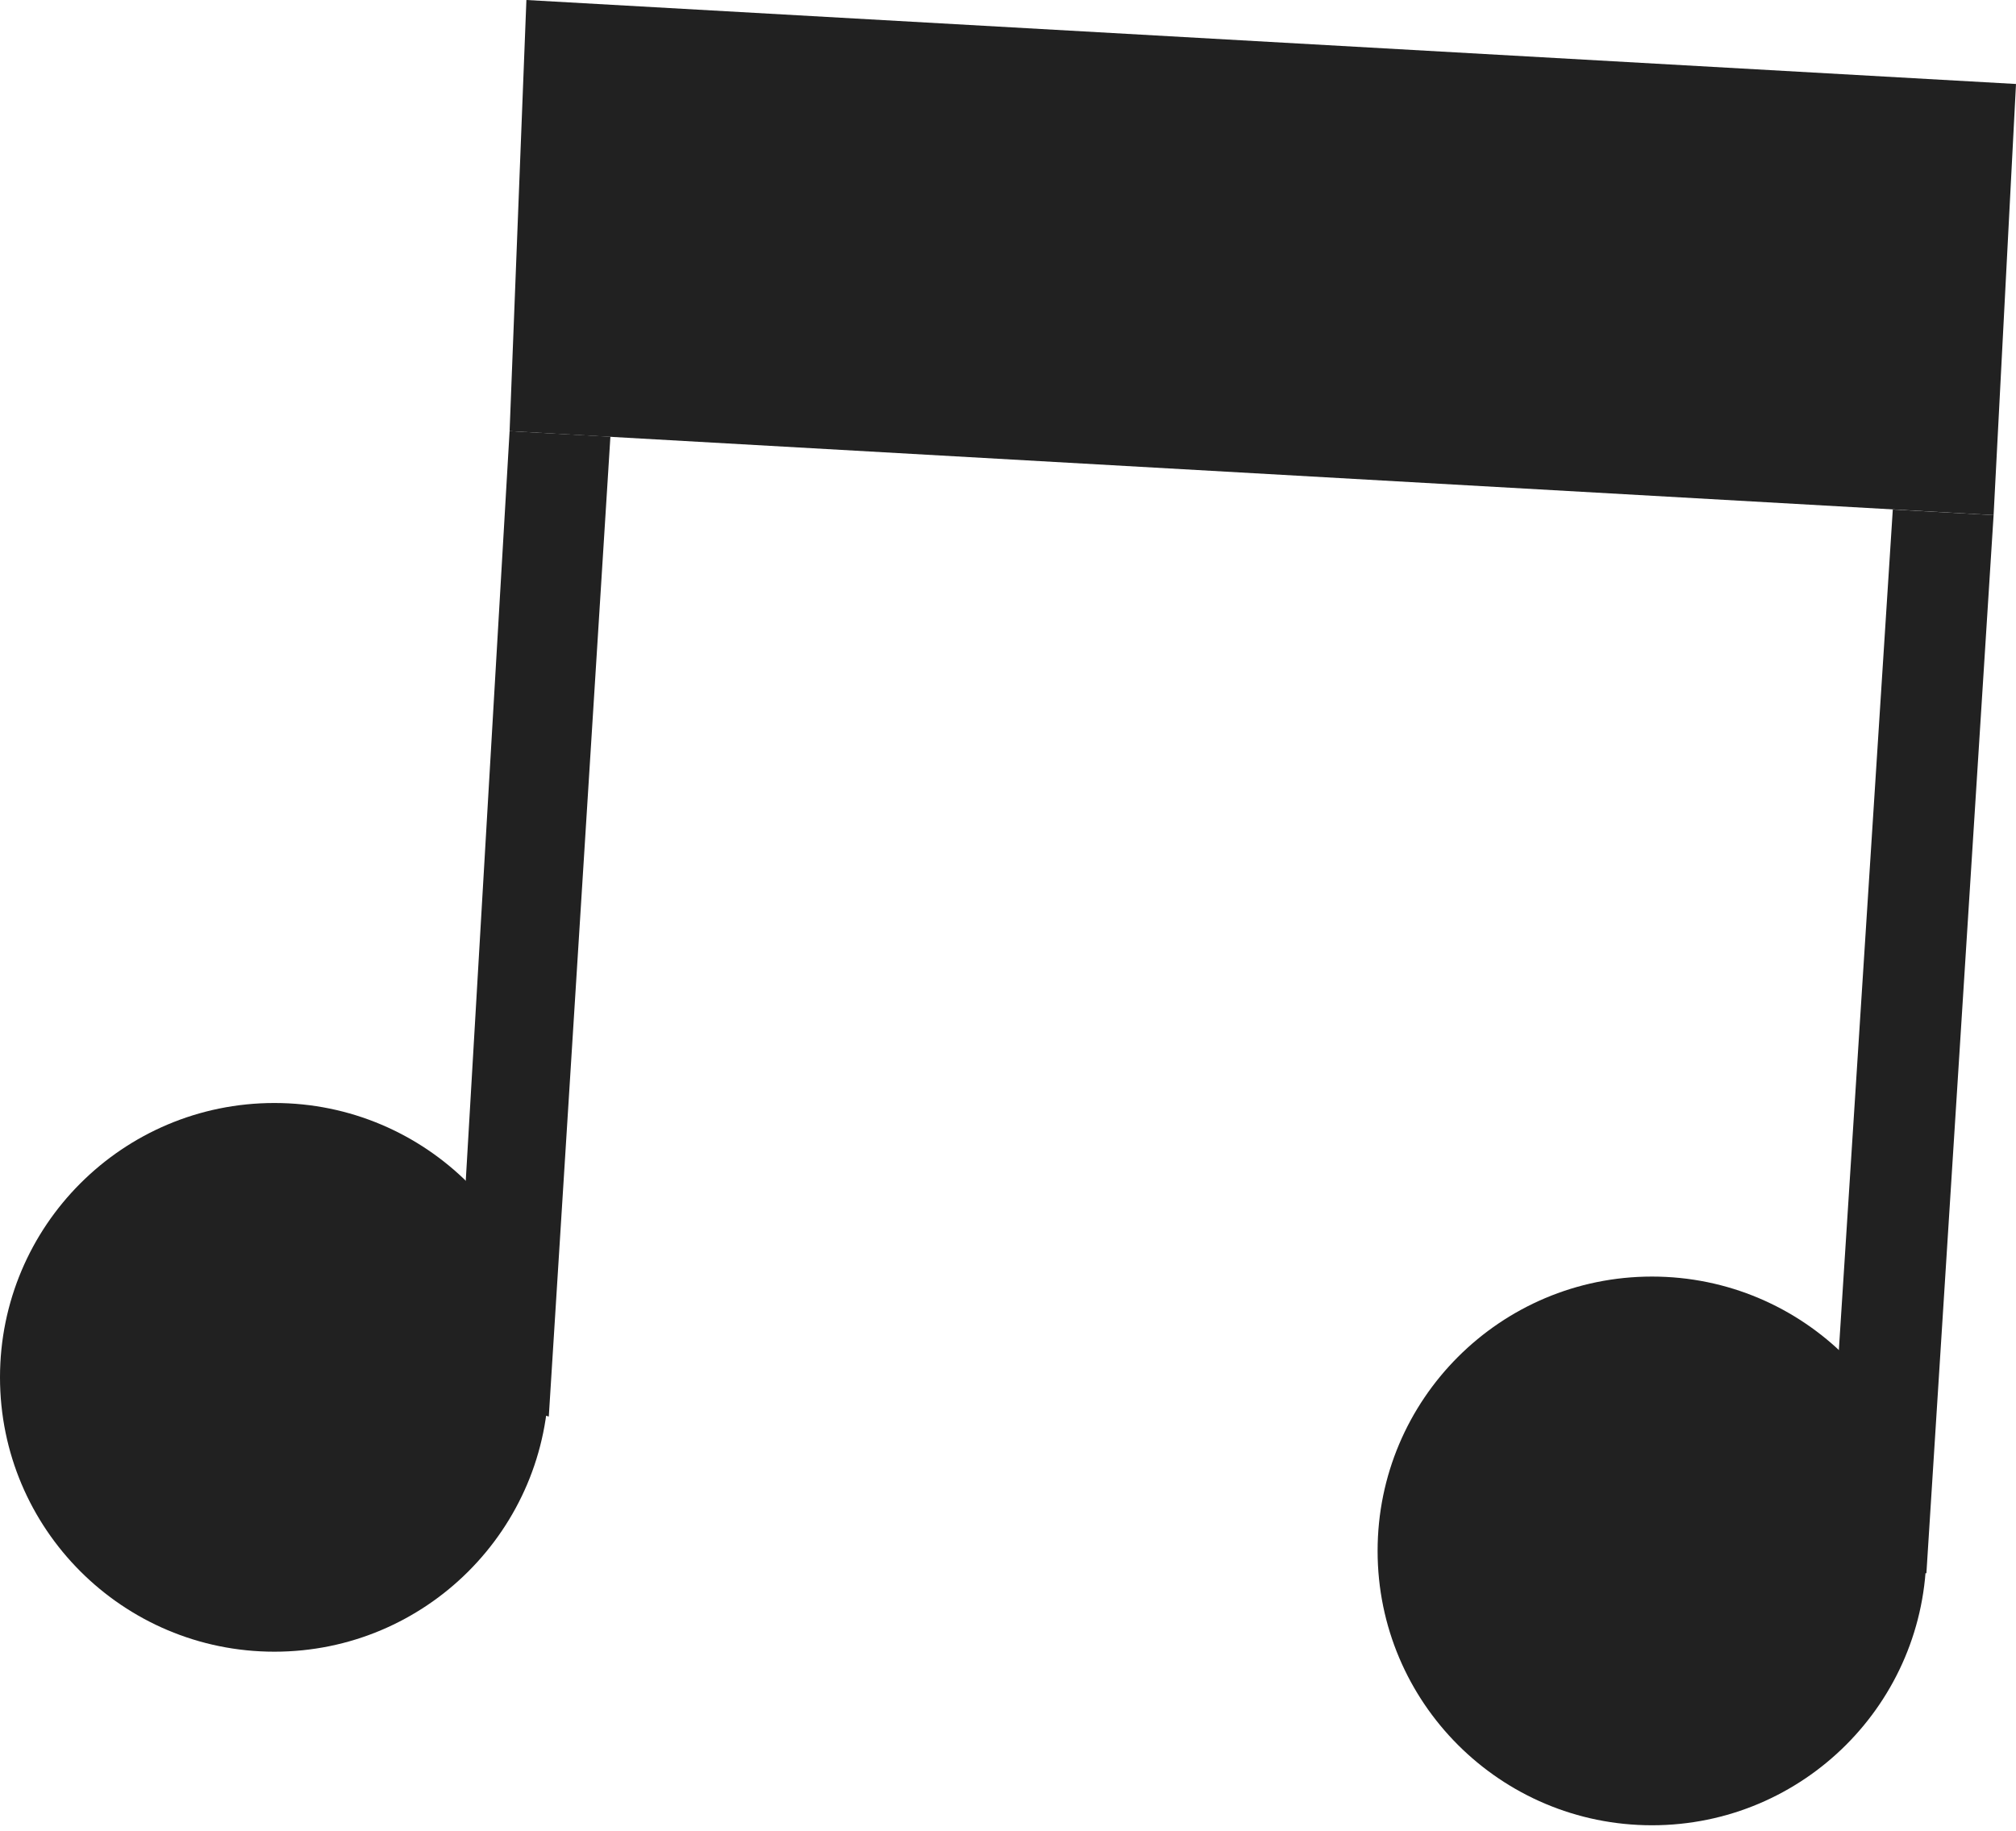
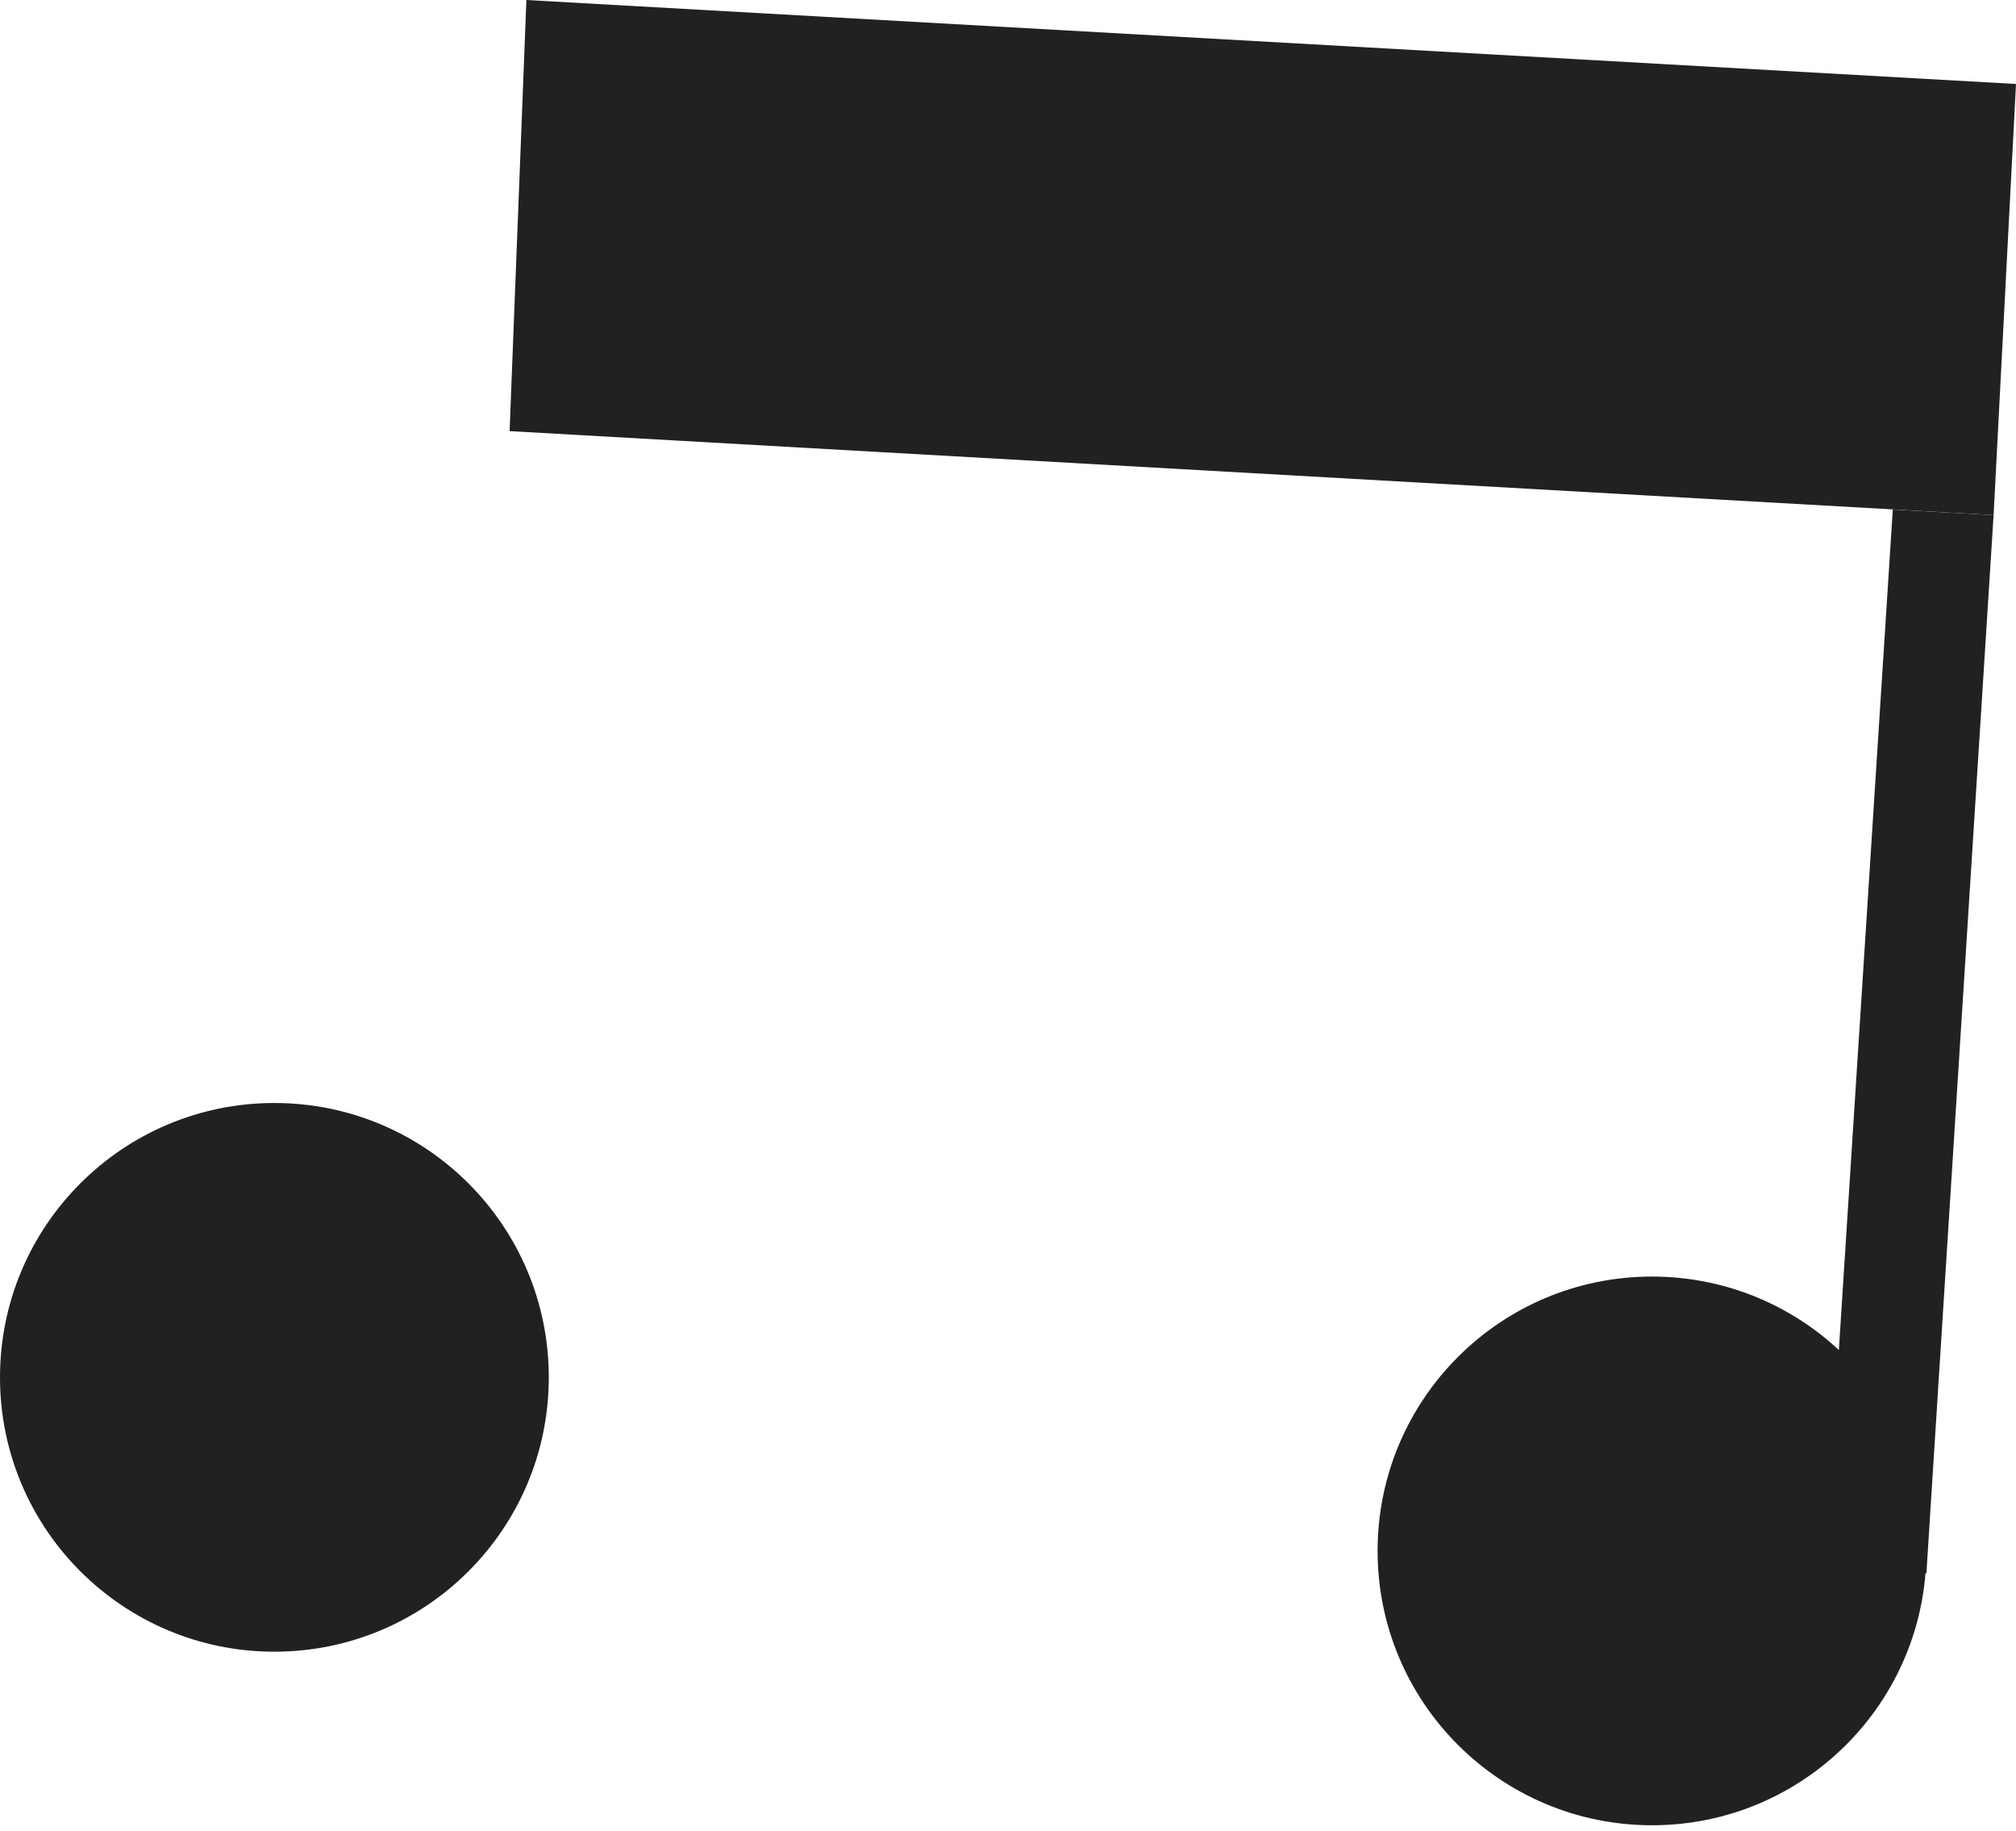
<svg xmlns="http://www.w3.org/2000/svg" version="1.1" id="Layer_1" x="0px" y="0px" viewBox="0 0 36 32.7" style="enable-background:new 0 0 36 32.7;" xml:space="preserve">
  <style type="text/css">
	.st0{fill:#212121;}
</style>
  <g id="e765f558-05bf-4792-b6ad-a025e303bf23">
    <g id="ae8bbe11-c674-4e89-bad4-94be8527a45b">
      <circle class="st0" cx="4.9" cy="24.6" r="4.9" />
      <circle class="st0" cx="29.5" cy="27.7" r="4.9" />
-       <polygon class="st0" points="9.8,25.3 8.1,24.8 9.1,7.7 10.9,7.8   " />
      <polygon class="st0" points="34.4,28.1 32.6,27.8 33.8,9.1 35.6,9.2   " />
      <polygon class="st0" points="9.4,0 36,1.5 35.6,9.2 9.1,7.7   " />
    </g>
  </g>
</svg>